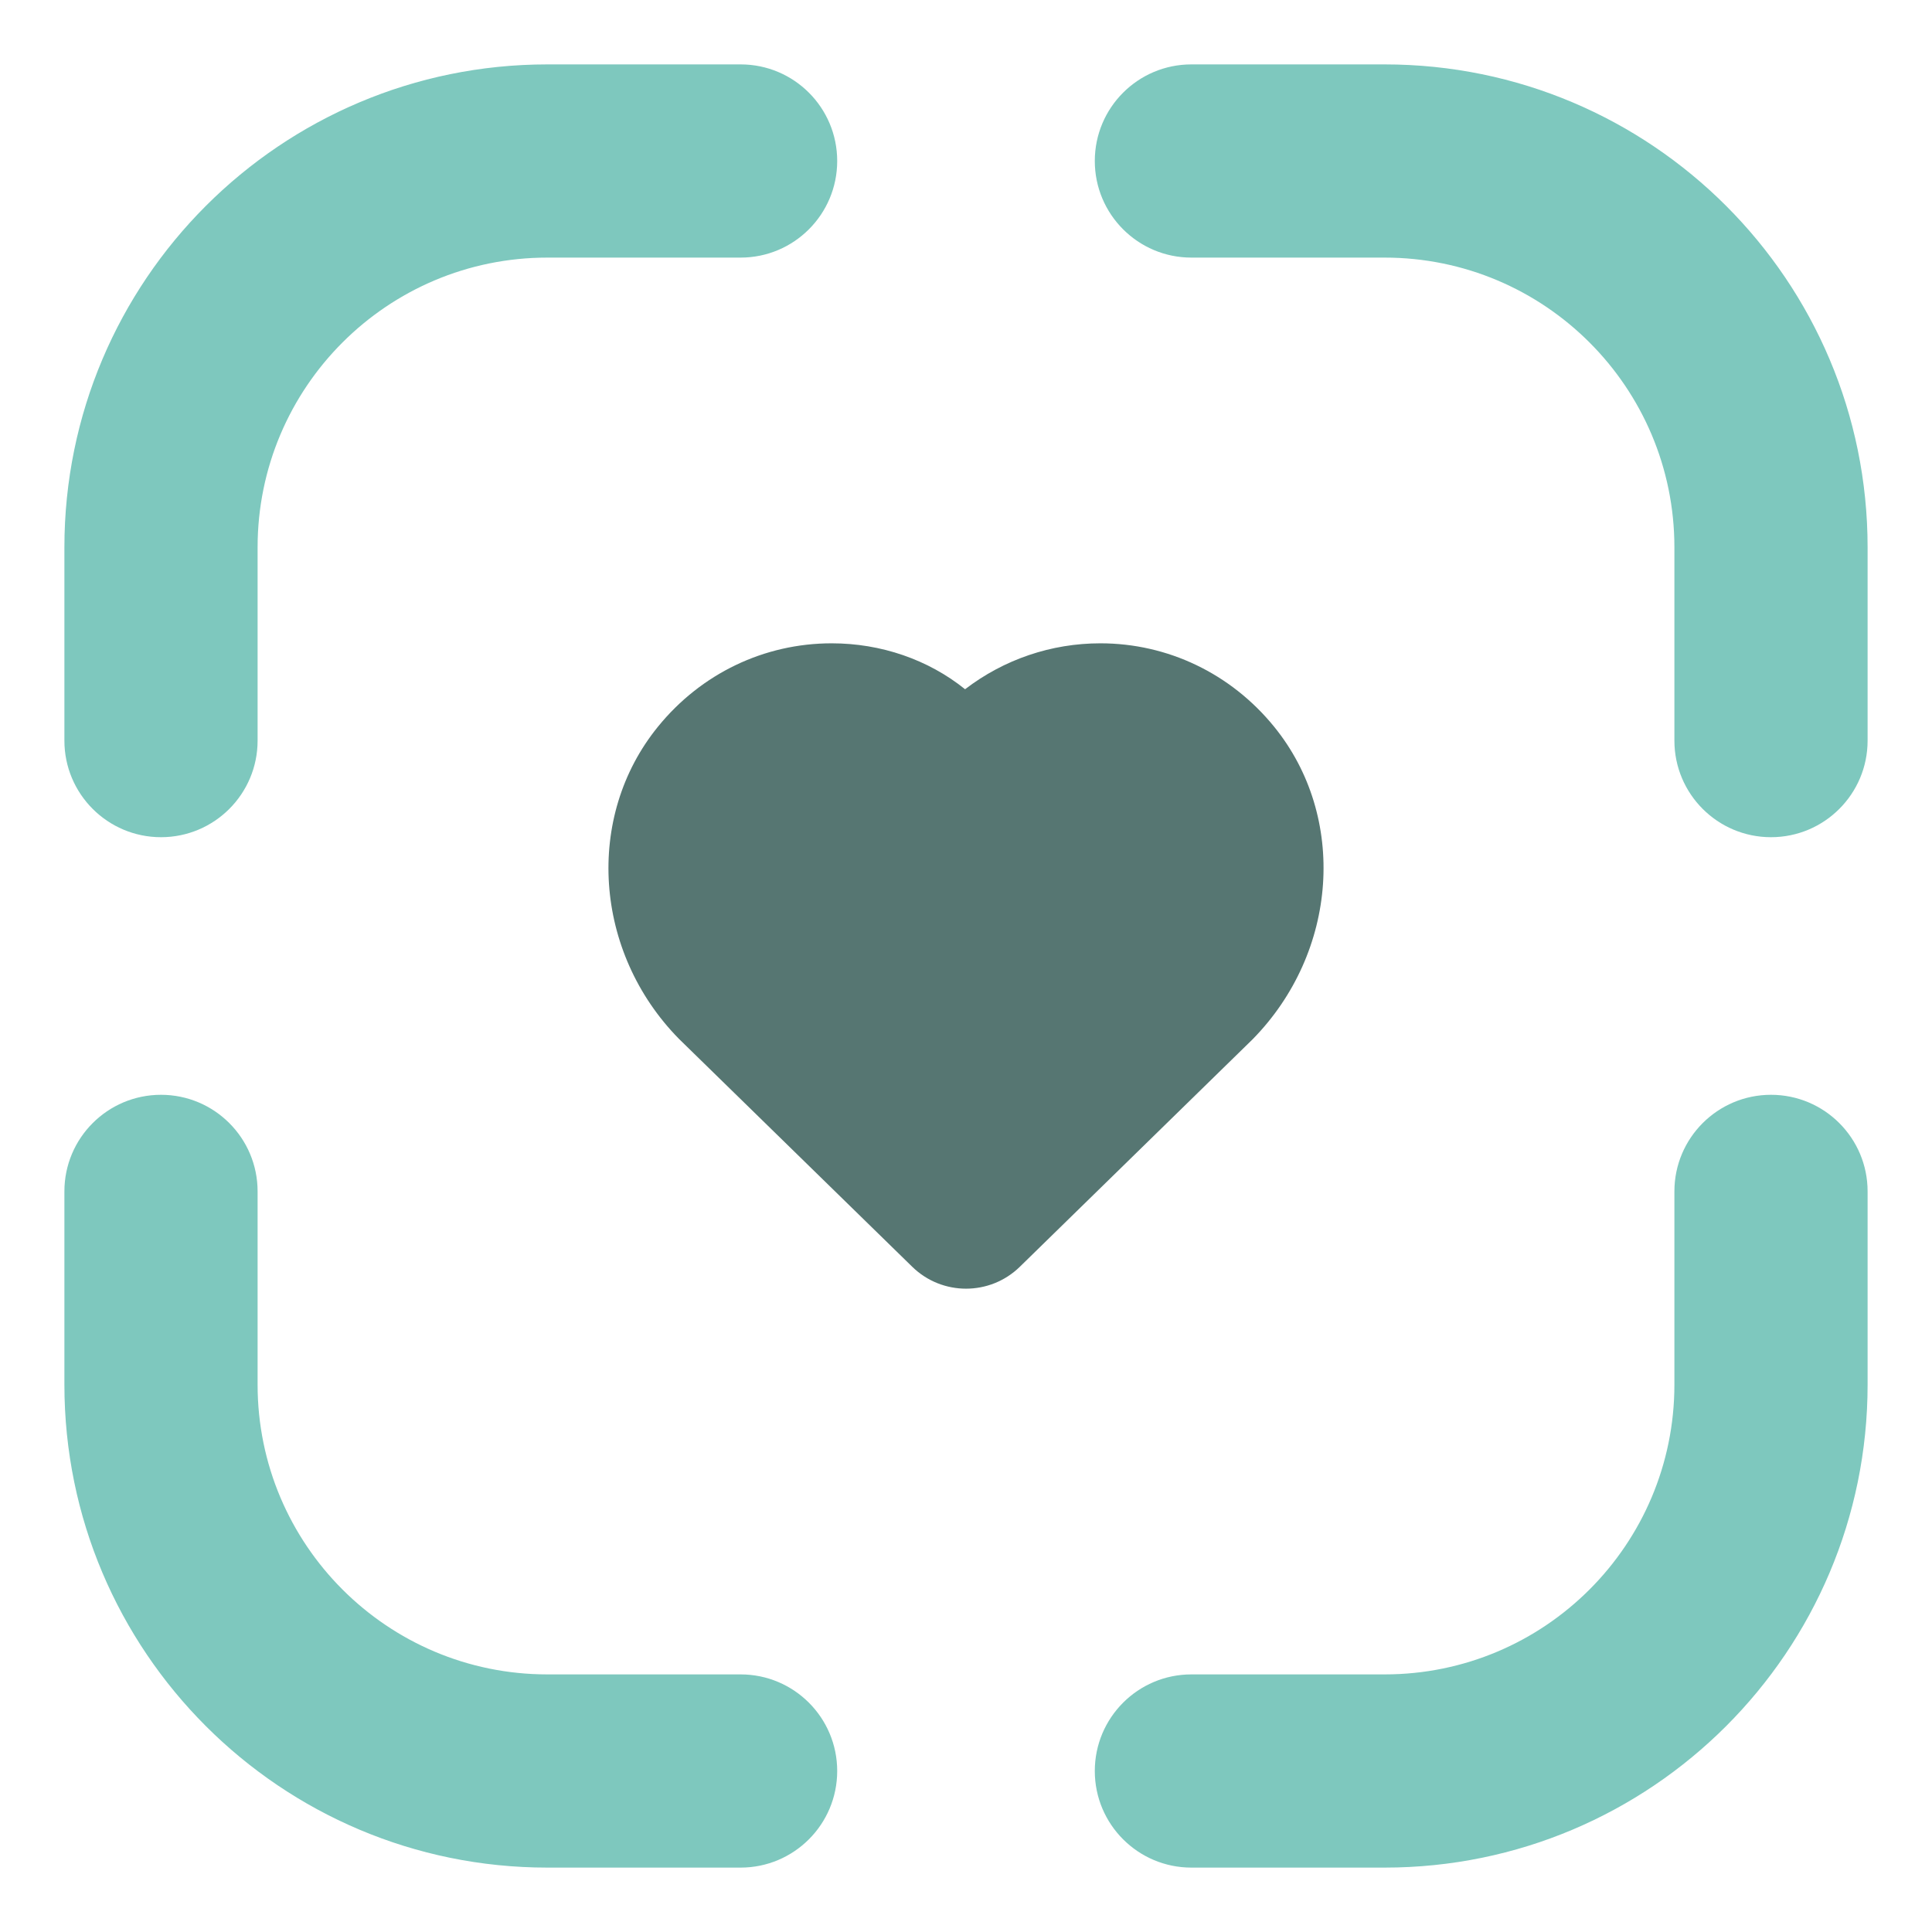
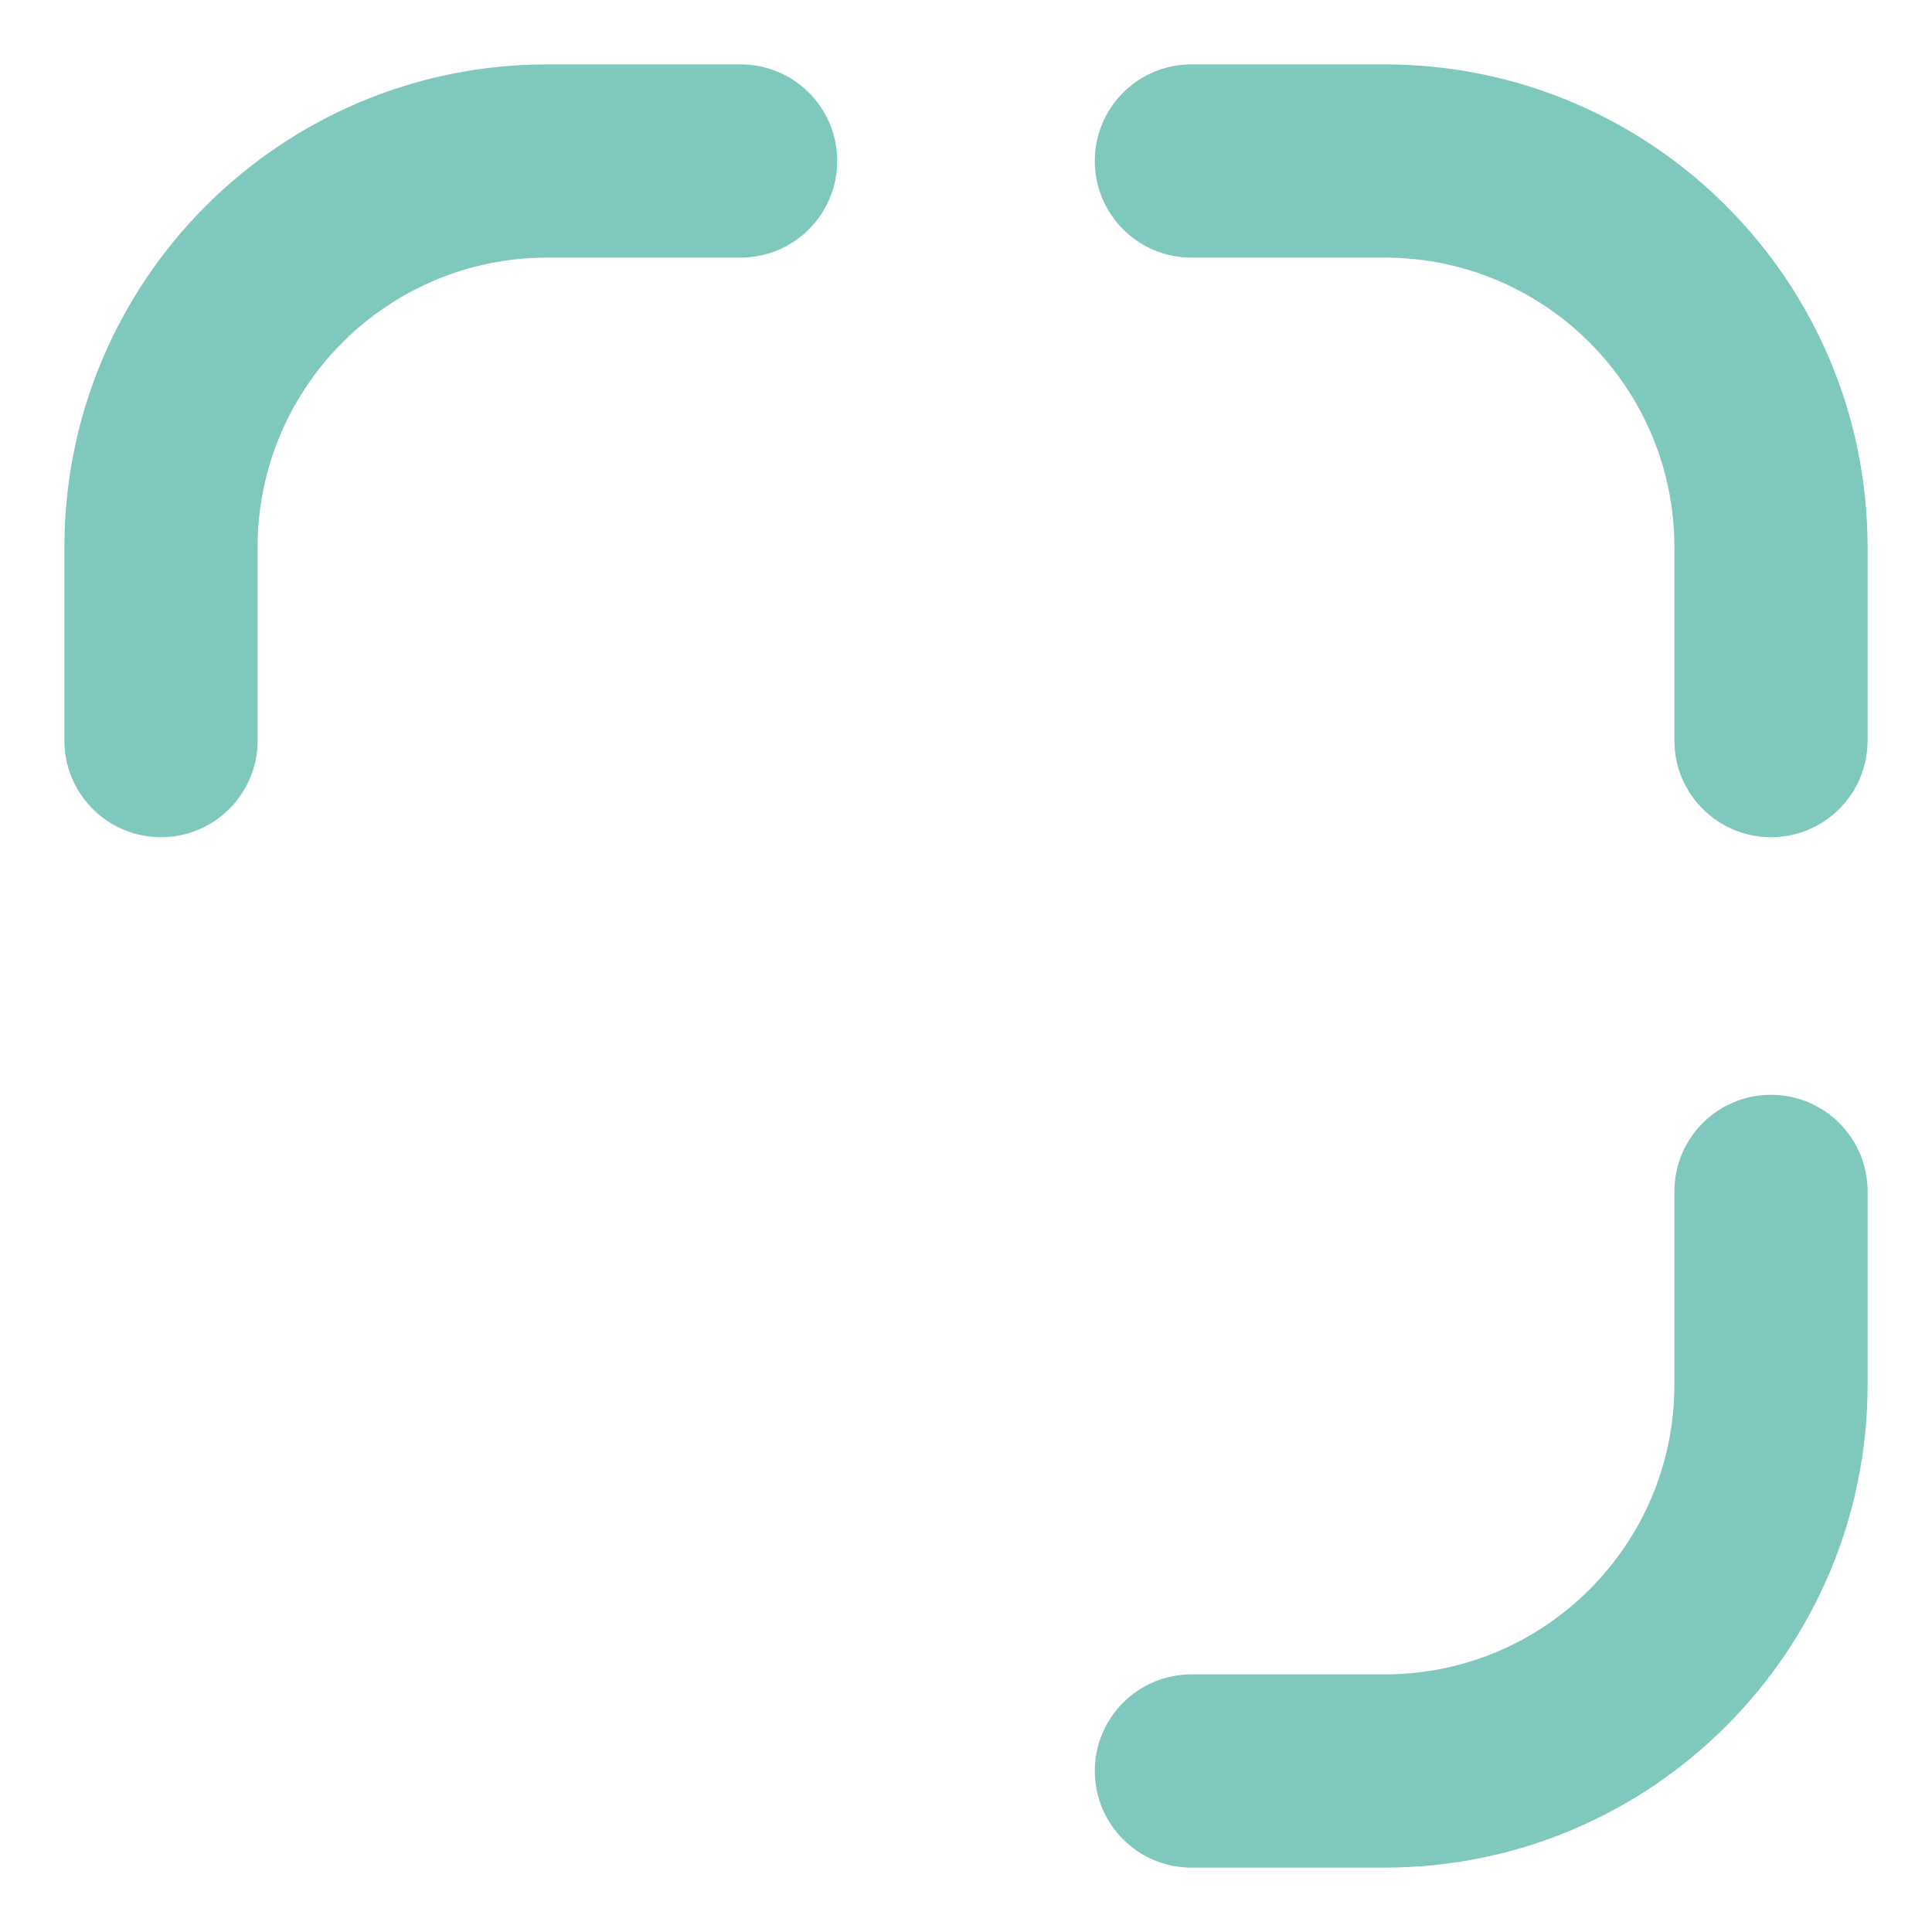
<svg xmlns="http://www.w3.org/2000/svg" width="48" height="48" viewBox="0 0 48 48" fill="none">
-   <path d="M27.338 15.983C29.014 15.983 30.581 16.735 31.653 18.052C33.48 20.297 33.247 23.658 31.12 25.822L25.337 31.473C24.595 32.198 23.407 32.198 22.665 31.473L16.868 25.81C14.752 23.657 14.523 20.295 16.348 18.053C17.42 16.734 18.987 15.983 20.663 15.983C21.888 15.983 23.062 16.387 23.977 17.124C24.943 16.383 26.118 15.983 27.338 15.983Z" fill="#567672" />
  <path fill-rule="evenodd" clip-rule="evenodd" d="M27.2 4C27.2 2.674 28.274 1.6 29.6 1.6H34.4C41.027 1.6 46.4 6.973 46.4 13.6V18.4C46.4 19.726 45.325 20.8 44 20.8C42.675 20.8 41.6 19.726 41.6 18.4V13.6C41.6 9.624 38.377 6.4 34.4 6.4H29.6C28.274 6.4 27.2 5.325 27.2 4Z" fill="#7EC8BE" />
  <path fill-rule="evenodd" clip-rule="evenodd" d="M27.2 44C27.2 45.325 28.274 46.4 29.6 46.4H34.4C41.027 46.4 46.4 41.027 46.4 34.4V29.6C46.4 28.274 45.325 27.2 44 27.2C42.675 27.2 41.6 28.274 41.6 29.6V34.4C41.6 38.376 38.377 41.6 34.4 41.6H29.6C28.274 41.6 27.2 42.675 27.2 44Z" fill="#7EC8BE" />
  <path fill-rule="evenodd" clip-rule="evenodd" d="M20.8 4C20.8 2.674 19.726 1.6 18.4 1.6H13.6C6.973 1.6 1.6 6.973 1.6 13.6V18.4C1.6 19.726 2.675 20.8 4 20.8C5.325 20.8 6.4 19.726 6.4 18.4V13.6C6.4 9.624 9.624 6.4 13.6 6.4H18.4C19.726 6.4 20.8 5.325 20.8 4Z" fill="#7EC8BE" />
-   <path fill-rule="evenodd" clip-rule="evenodd" d="M20.8 44C20.8 45.325 19.726 46.4 18.4 46.4H13.6C6.973 46.4 1.6 41.027 1.6 34.4V29.6C1.6 28.274 2.675 27.2 4 27.2C5.325 27.2 6.4 28.274 6.4 29.6V34.4C6.4 38.376 9.624 41.6 13.6 41.6H18.4C19.726 41.6 20.8 42.675 20.8 44Z" fill="#7EC8BE" />
</svg>